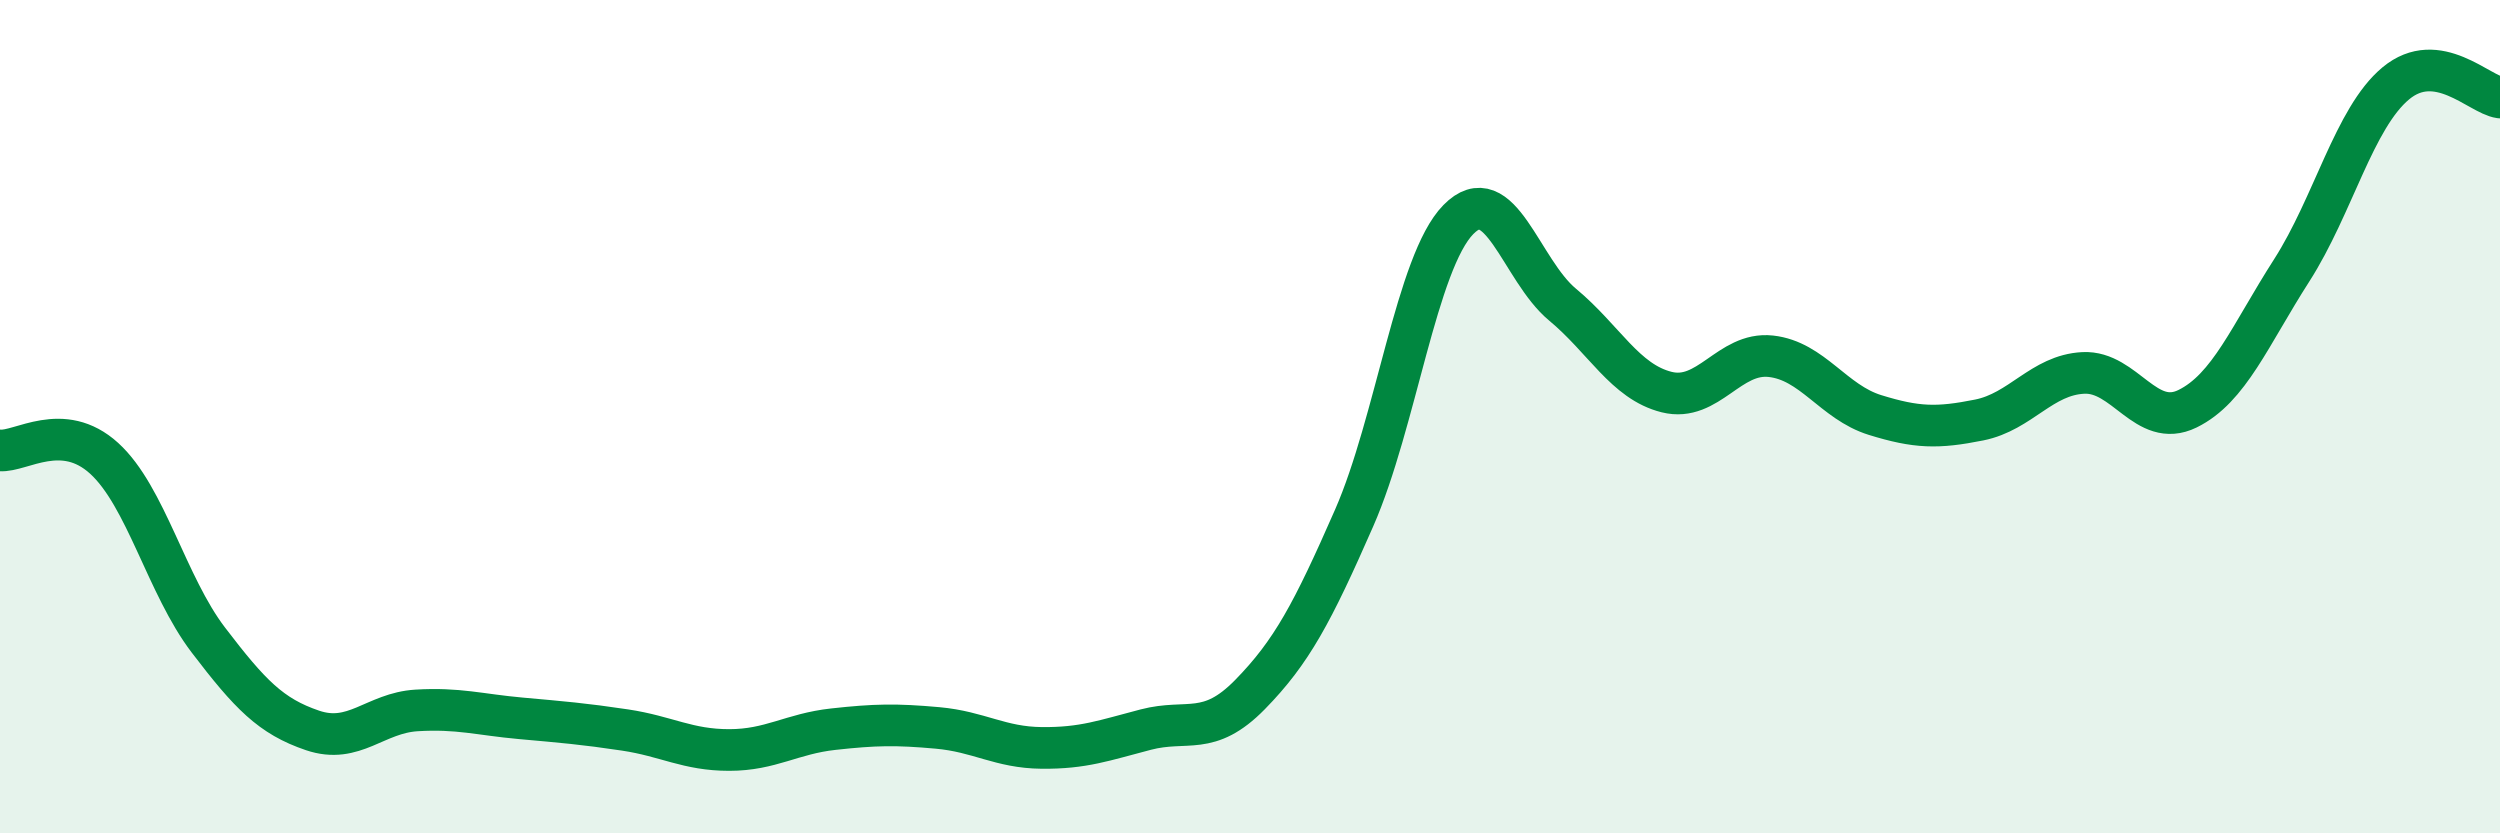
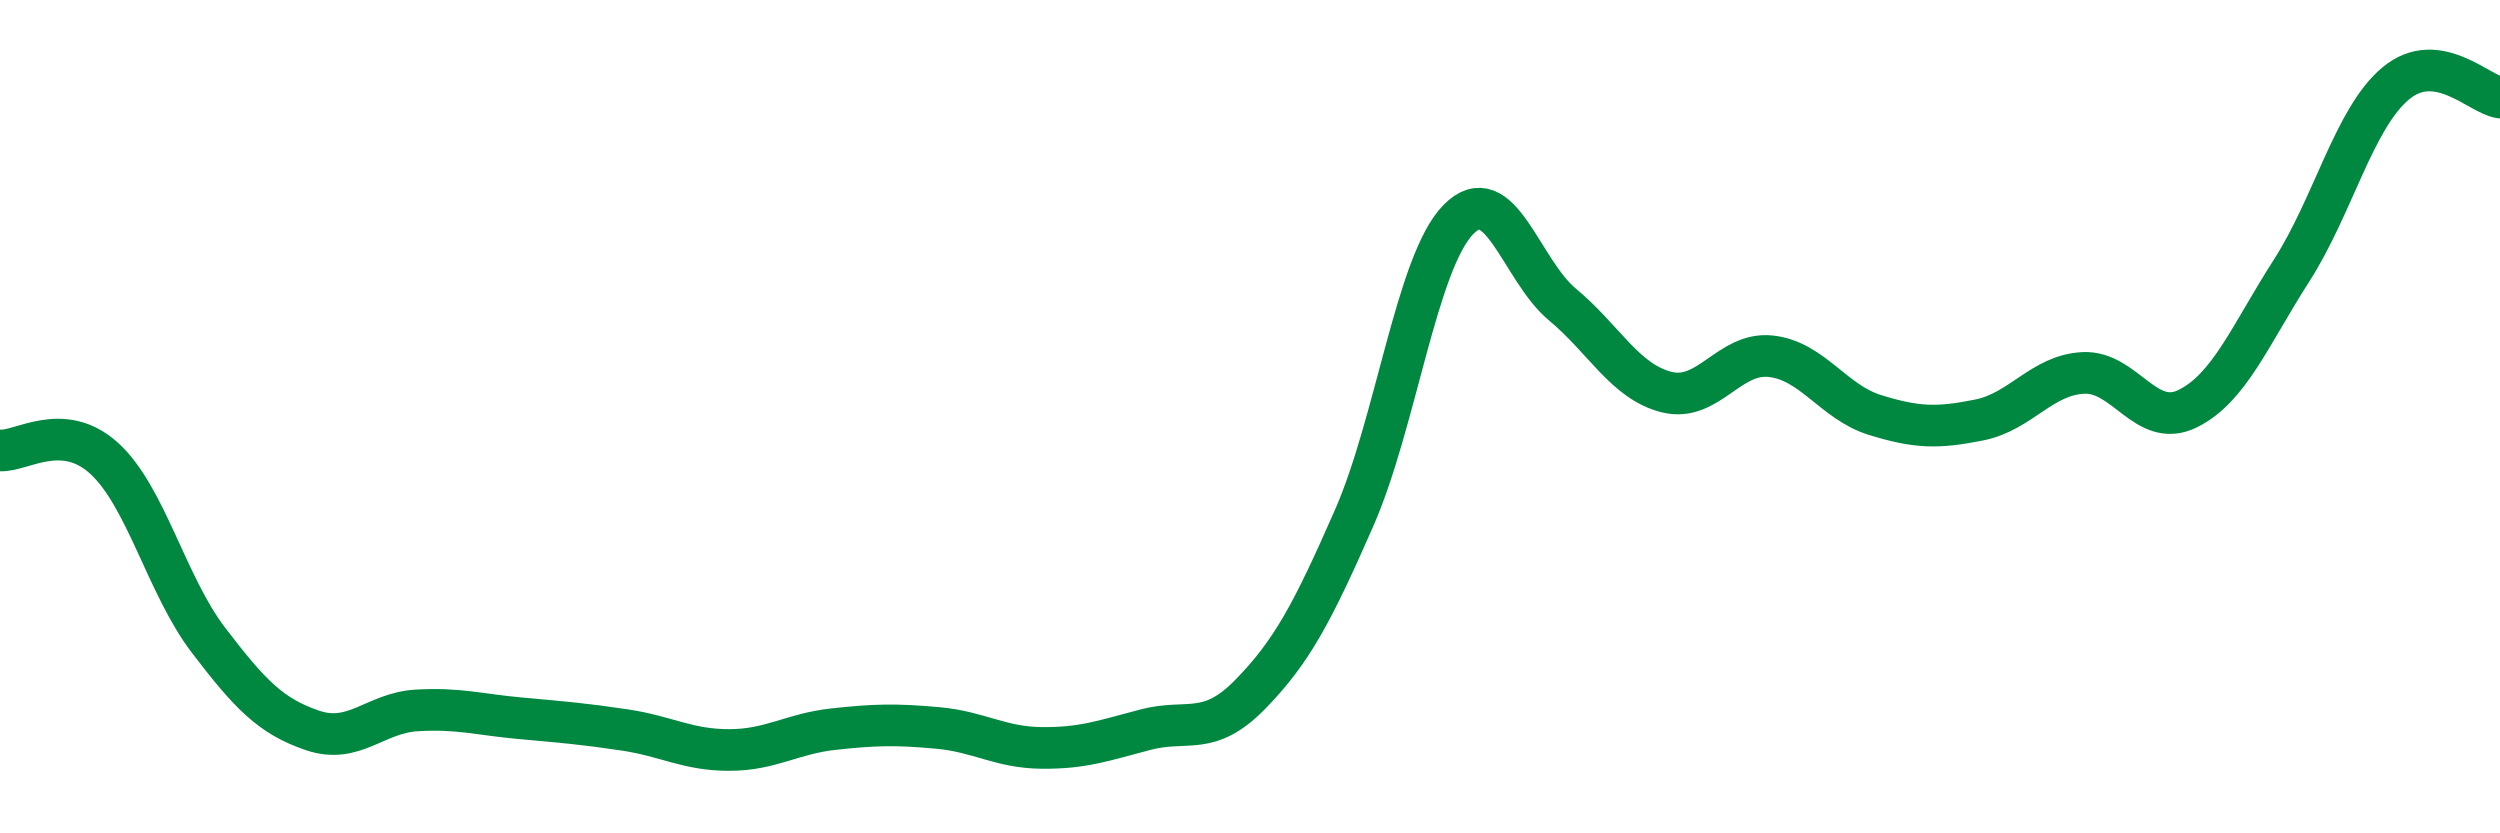
<svg xmlns="http://www.w3.org/2000/svg" width="60" height="20" viewBox="0 0 60 20">
-   <path d="M 0,10.81 C 0.5,10.85 1.5,10.09 2.5,11 C 3.5,11.91 4,14.05 5,15.36 C 6,16.67 6.5,17.19 7.5,17.53 C 8.5,17.87 9,17.11 10,17.05 C 11,16.99 11.5,17.15 12.5,17.24 C 13.5,17.33 14,17.37 15,17.52 C 16,17.67 16.5,18 17.5,18 C 18.5,18 19,17.61 20,17.5 C 21,17.39 21.5,17.38 22.5,17.47 C 23.5,17.56 24,17.94 25,17.95 C 26,17.96 26.5,17.77 27.5,17.51 C 28.5,17.25 29,17.69 30,16.67 C 31,15.65 31.5,14.71 32.5,12.43 C 33.5,10.15 34,6.29 35,5.27 C 36,4.25 36.5,6.48 37.5,7.31 C 38.5,8.14 39,9.16 40,9.41 C 41,9.66 41.5,8.44 42.5,8.55 C 43.5,8.66 44,9.65 45,9.96 C 46,10.27 46.5,10.28 47.5,10.08 C 48.5,9.88 49,9 50,8.95 C 51,8.9 51.5,10.3 52.5,9.81 C 53.5,9.32 54,8.05 55,6.49 C 56,4.93 56.5,2.83 57.5,2 C 58.5,1.17 59.5,2.27 60,2.34L60 20L0 20Z" fill="#008740" opacity="0.1" stroke-linecap="round" stroke-linejoin="round" />
  <path d="M 0,10.81 C 0.5,10.85 1.5,10.09 2.5,11 C 3.5,11.91 4,14.05 5,15.36 C 6,16.67 6.5,17.19 7.5,17.53 C 8.5,17.87 9,17.11 10,17.05 C 11,16.99 11.5,17.15 12.5,17.24 C 13.5,17.33 14,17.37 15,17.52 C 16,17.67 16.5,18 17.5,18 C 18.5,18 19,17.61 20,17.5 C 21,17.39 21.5,17.38 22.5,17.47 C 23.5,17.56 24,17.94 25,17.95 C 26,17.96 26.5,17.77 27.5,17.51 C 28.5,17.25 29,17.69 30,16.67 C 31,15.65 31.5,14.71 32.5,12.43 C 33.5,10.15 34,6.29 35,5.27 C 36,4.25 36.5,6.48 37.5,7.31 C 38.5,8.14 39,9.16 40,9.41 C 41,9.66 41.5,8.44 42.5,8.55 C 43.5,8.66 44,9.65 45,9.96 C 46,10.27 46.5,10.28 47.5,10.08 C 48.5,9.88 49,9 50,8.95 C 51,8.9 51.5,10.3 52.5,9.81 C 53.5,9.32 54,8.05 55,6.49 C 56,4.93 56.5,2.83 57.5,2 C 58.5,1.17 59.5,2.27 60,2.34" stroke="#008740" stroke-width="1" fill="none" stroke-linecap="round" stroke-linejoin="round" />
</svg>